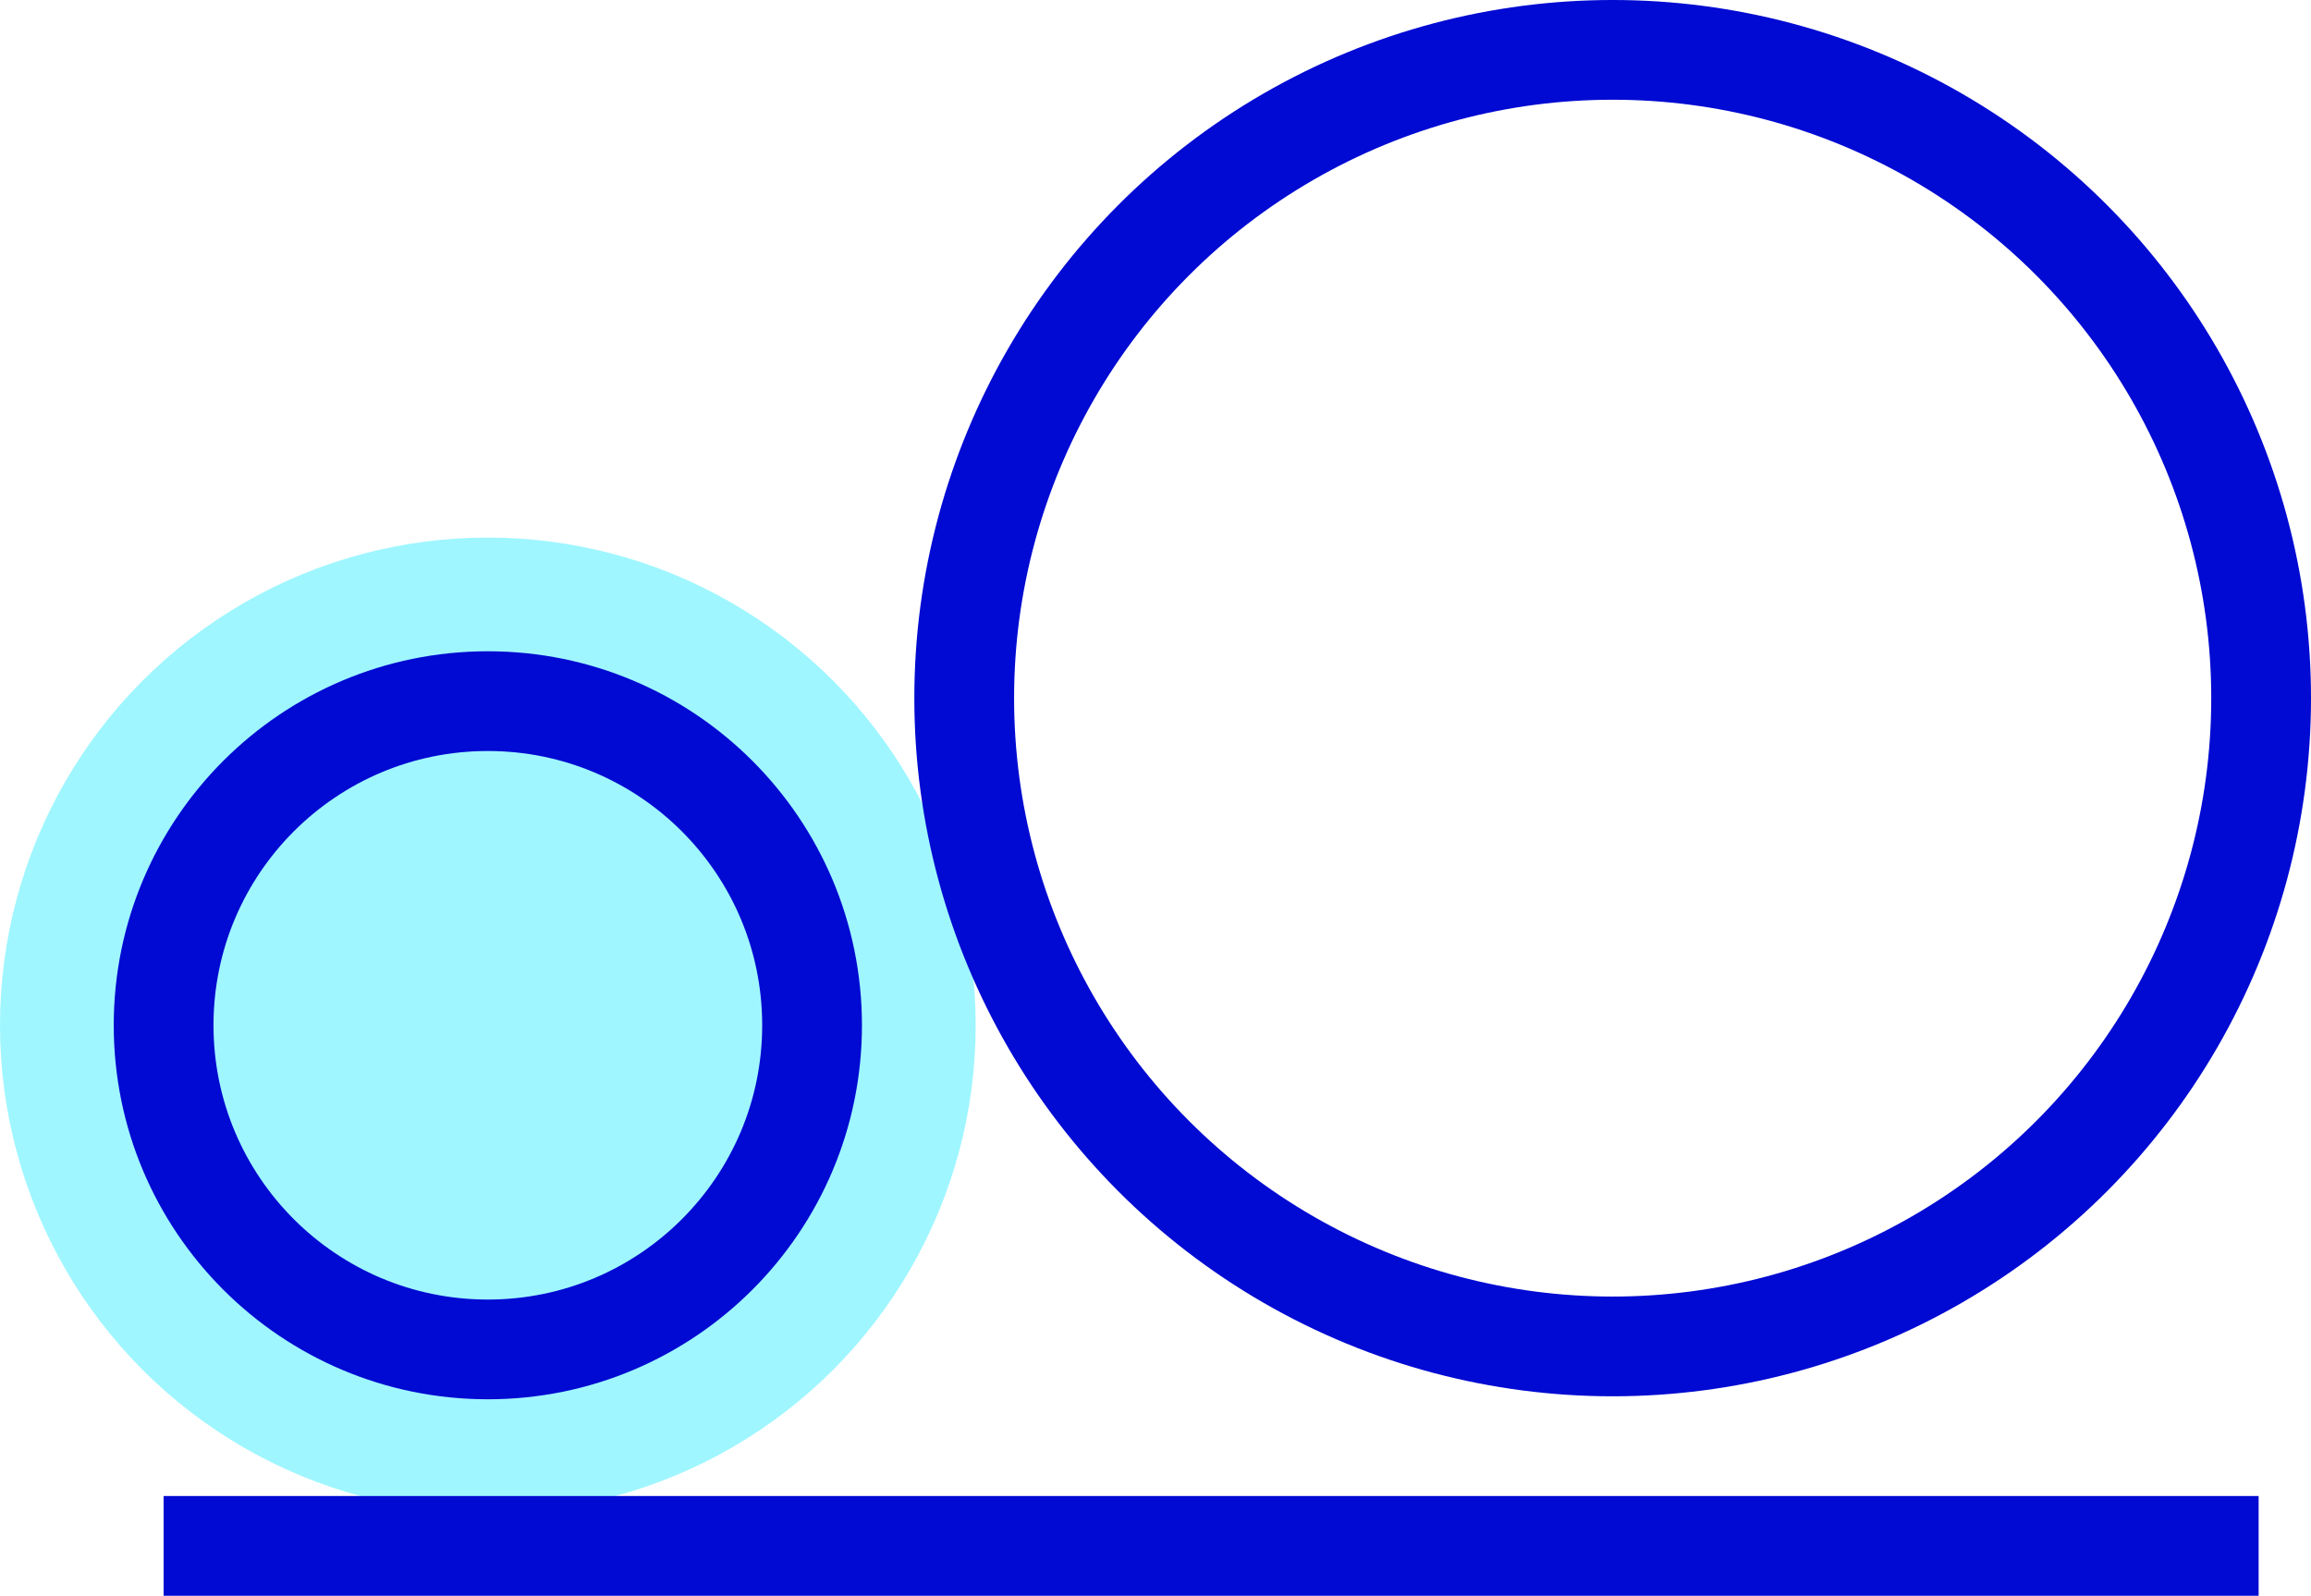
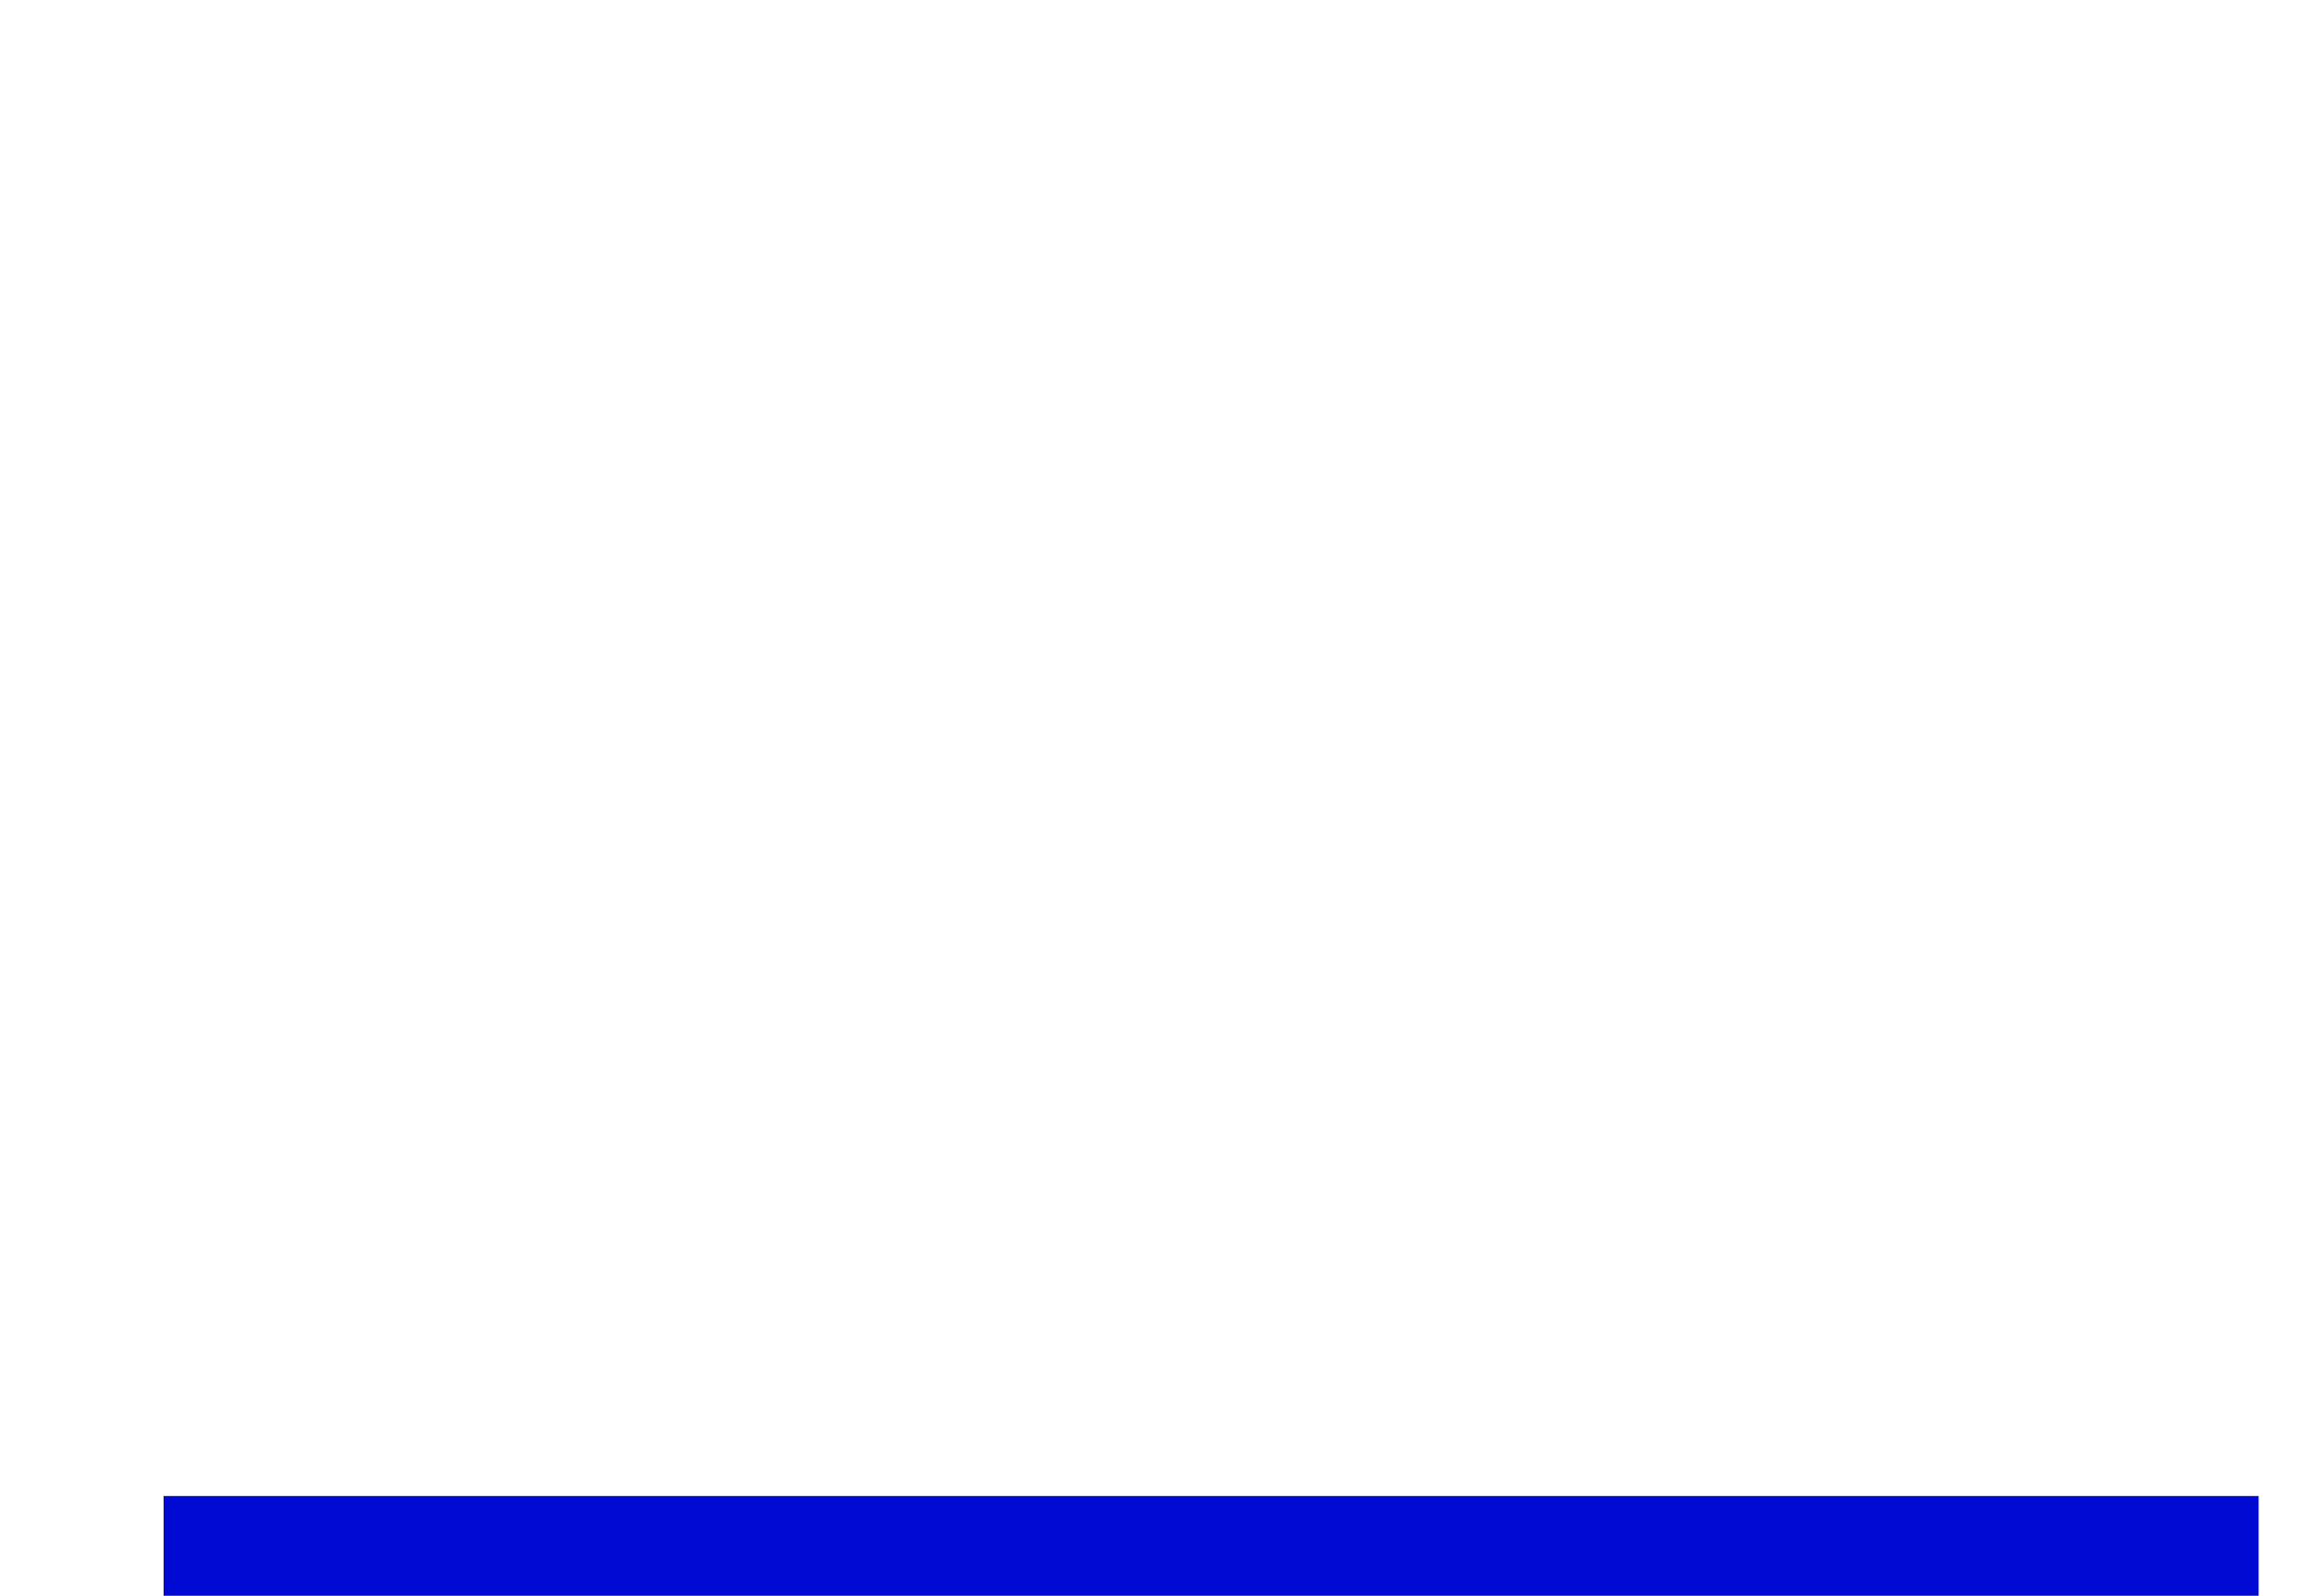
<svg xmlns="http://www.w3.org/2000/svg" version="1.1" id="Layer_9" x="0px" y="0px" viewBox="0 0 46.33 32" enable-background="new 0 0 46.33 32" xml:space="preserve">
  <g>
-     <circle fill="#9FF6FF" cx="9.78" cy="20.56" r="9.78" />
-     <circle fill="none" stroke="#000AD2" stroke-width="2" stroke-linejoin="bevel" stroke-miterlimit="10" cx="32.33" cy="14" r="13" />
-     <circle fill="none" stroke="#000AD2" stroke-width="2" stroke-linejoin="bevel" stroke-miterlimit="10" cx="9.78" cy="20.56" r="6.5" />
    <line fill="none" stroke="#000AD2" stroke-width="2" stroke-linejoin="bevel" stroke-miterlimit="10" x1="3.28" y1="31" x2="45.28" y2="31" />
  </g>
  <g>
</g>
  <g>
</g>
  <g>
</g>
  <g>
</g>
  <g>
</g>
  <g>
</g>
  <g>
</g>
  <g>
</g>
  <g>
</g>
  <g>
</g>
  <g>
</g>
  <g>
</g>
  <g>
</g>
  <g>
</g>
  <g>
</g>
</svg>